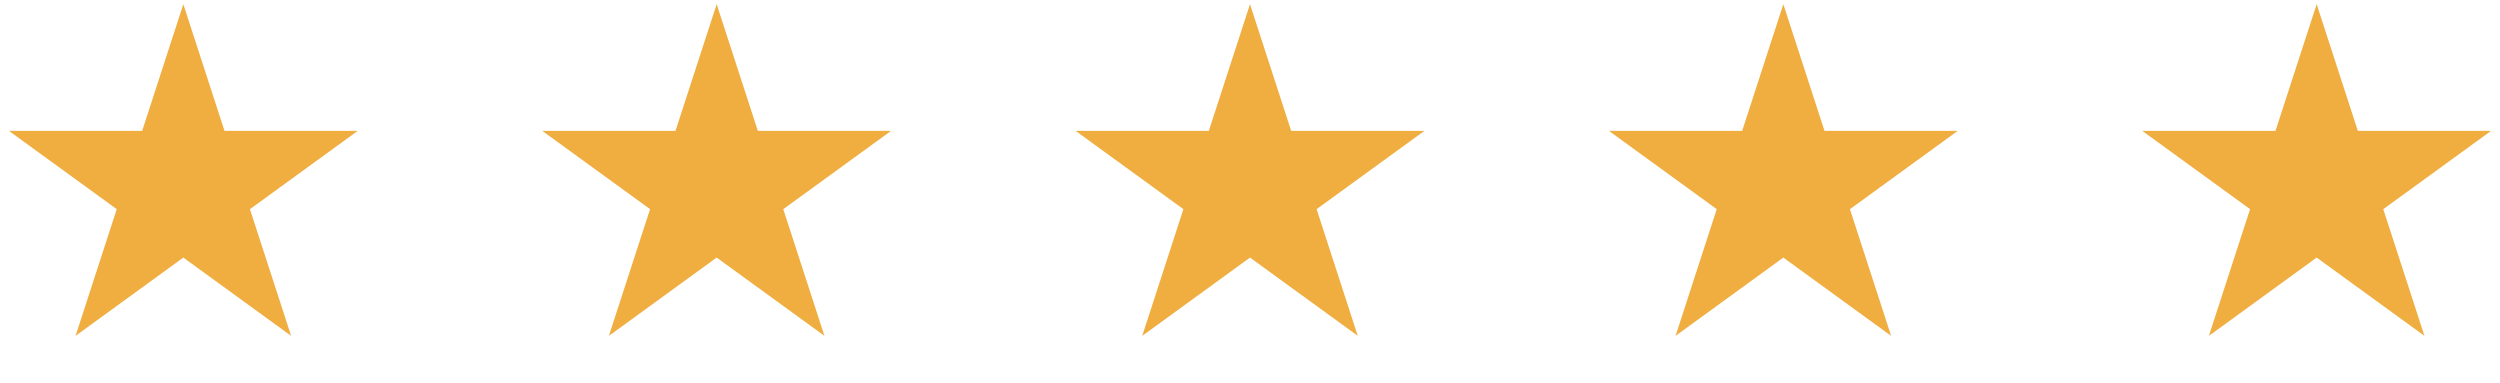
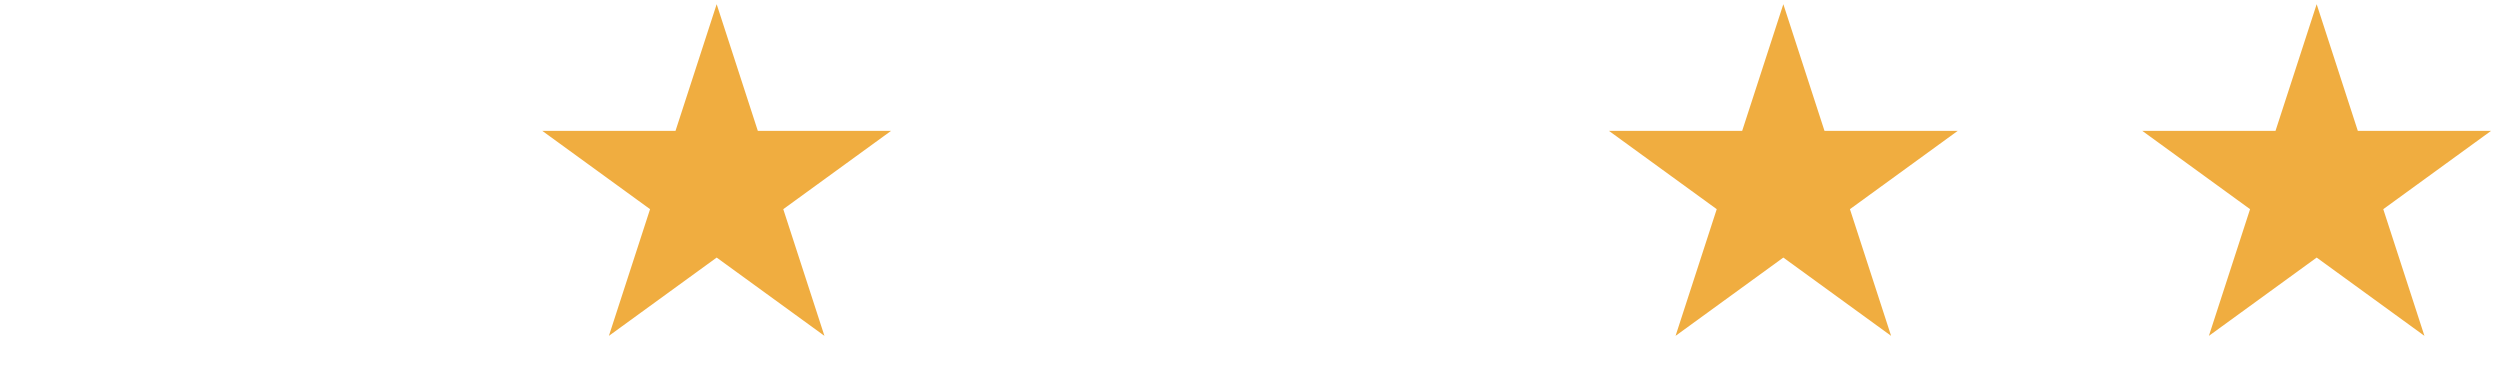
<svg xmlns="http://www.w3.org/2000/svg" width="150" height="23" viewBox="0 0 150 23" fill="none">
-   <path d="M11 0.252L13.47 7.853H21.462L14.996 12.55L17.466 20.151L11 15.454L4.534 20.151L7.004 12.55L0.538 7.853H8.53L11 0.252Z" fill="#F0AD40" />
  <path d="M43 0.252L45.47 7.853H53.462L46.996 12.55L49.466 20.151L43 15.454L36.534 20.151L39.004 12.55L32.538 7.853H40.53L43 0.252Z" fill="#F0AD40" />
-   <path d="M75 0.252L77.47 7.853H85.462L78.996 12.55L81.466 20.151L75 15.454L68.534 20.151L71.004 12.55L64.538 7.853H72.53L75 0.252Z" fill="#F0AD40" />
  <path d="M107 0.252L109.47 7.853H117.462L110.996 12.55L113.466 20.151L107 15.454L100.534 20.151L103.004 12.55L96.538 7.853H104.53L107 0.252Z" fill="#F0AD40" />
  <path d="M139 0.252L141.47 7.853H149.462L142.996 12.55L145.466 20.151L139 15.454L132.534 20.151L135.004 12.55L128.538 7.853H136.53L139 0.252Z" fill="#F0AD40" />
</svg>